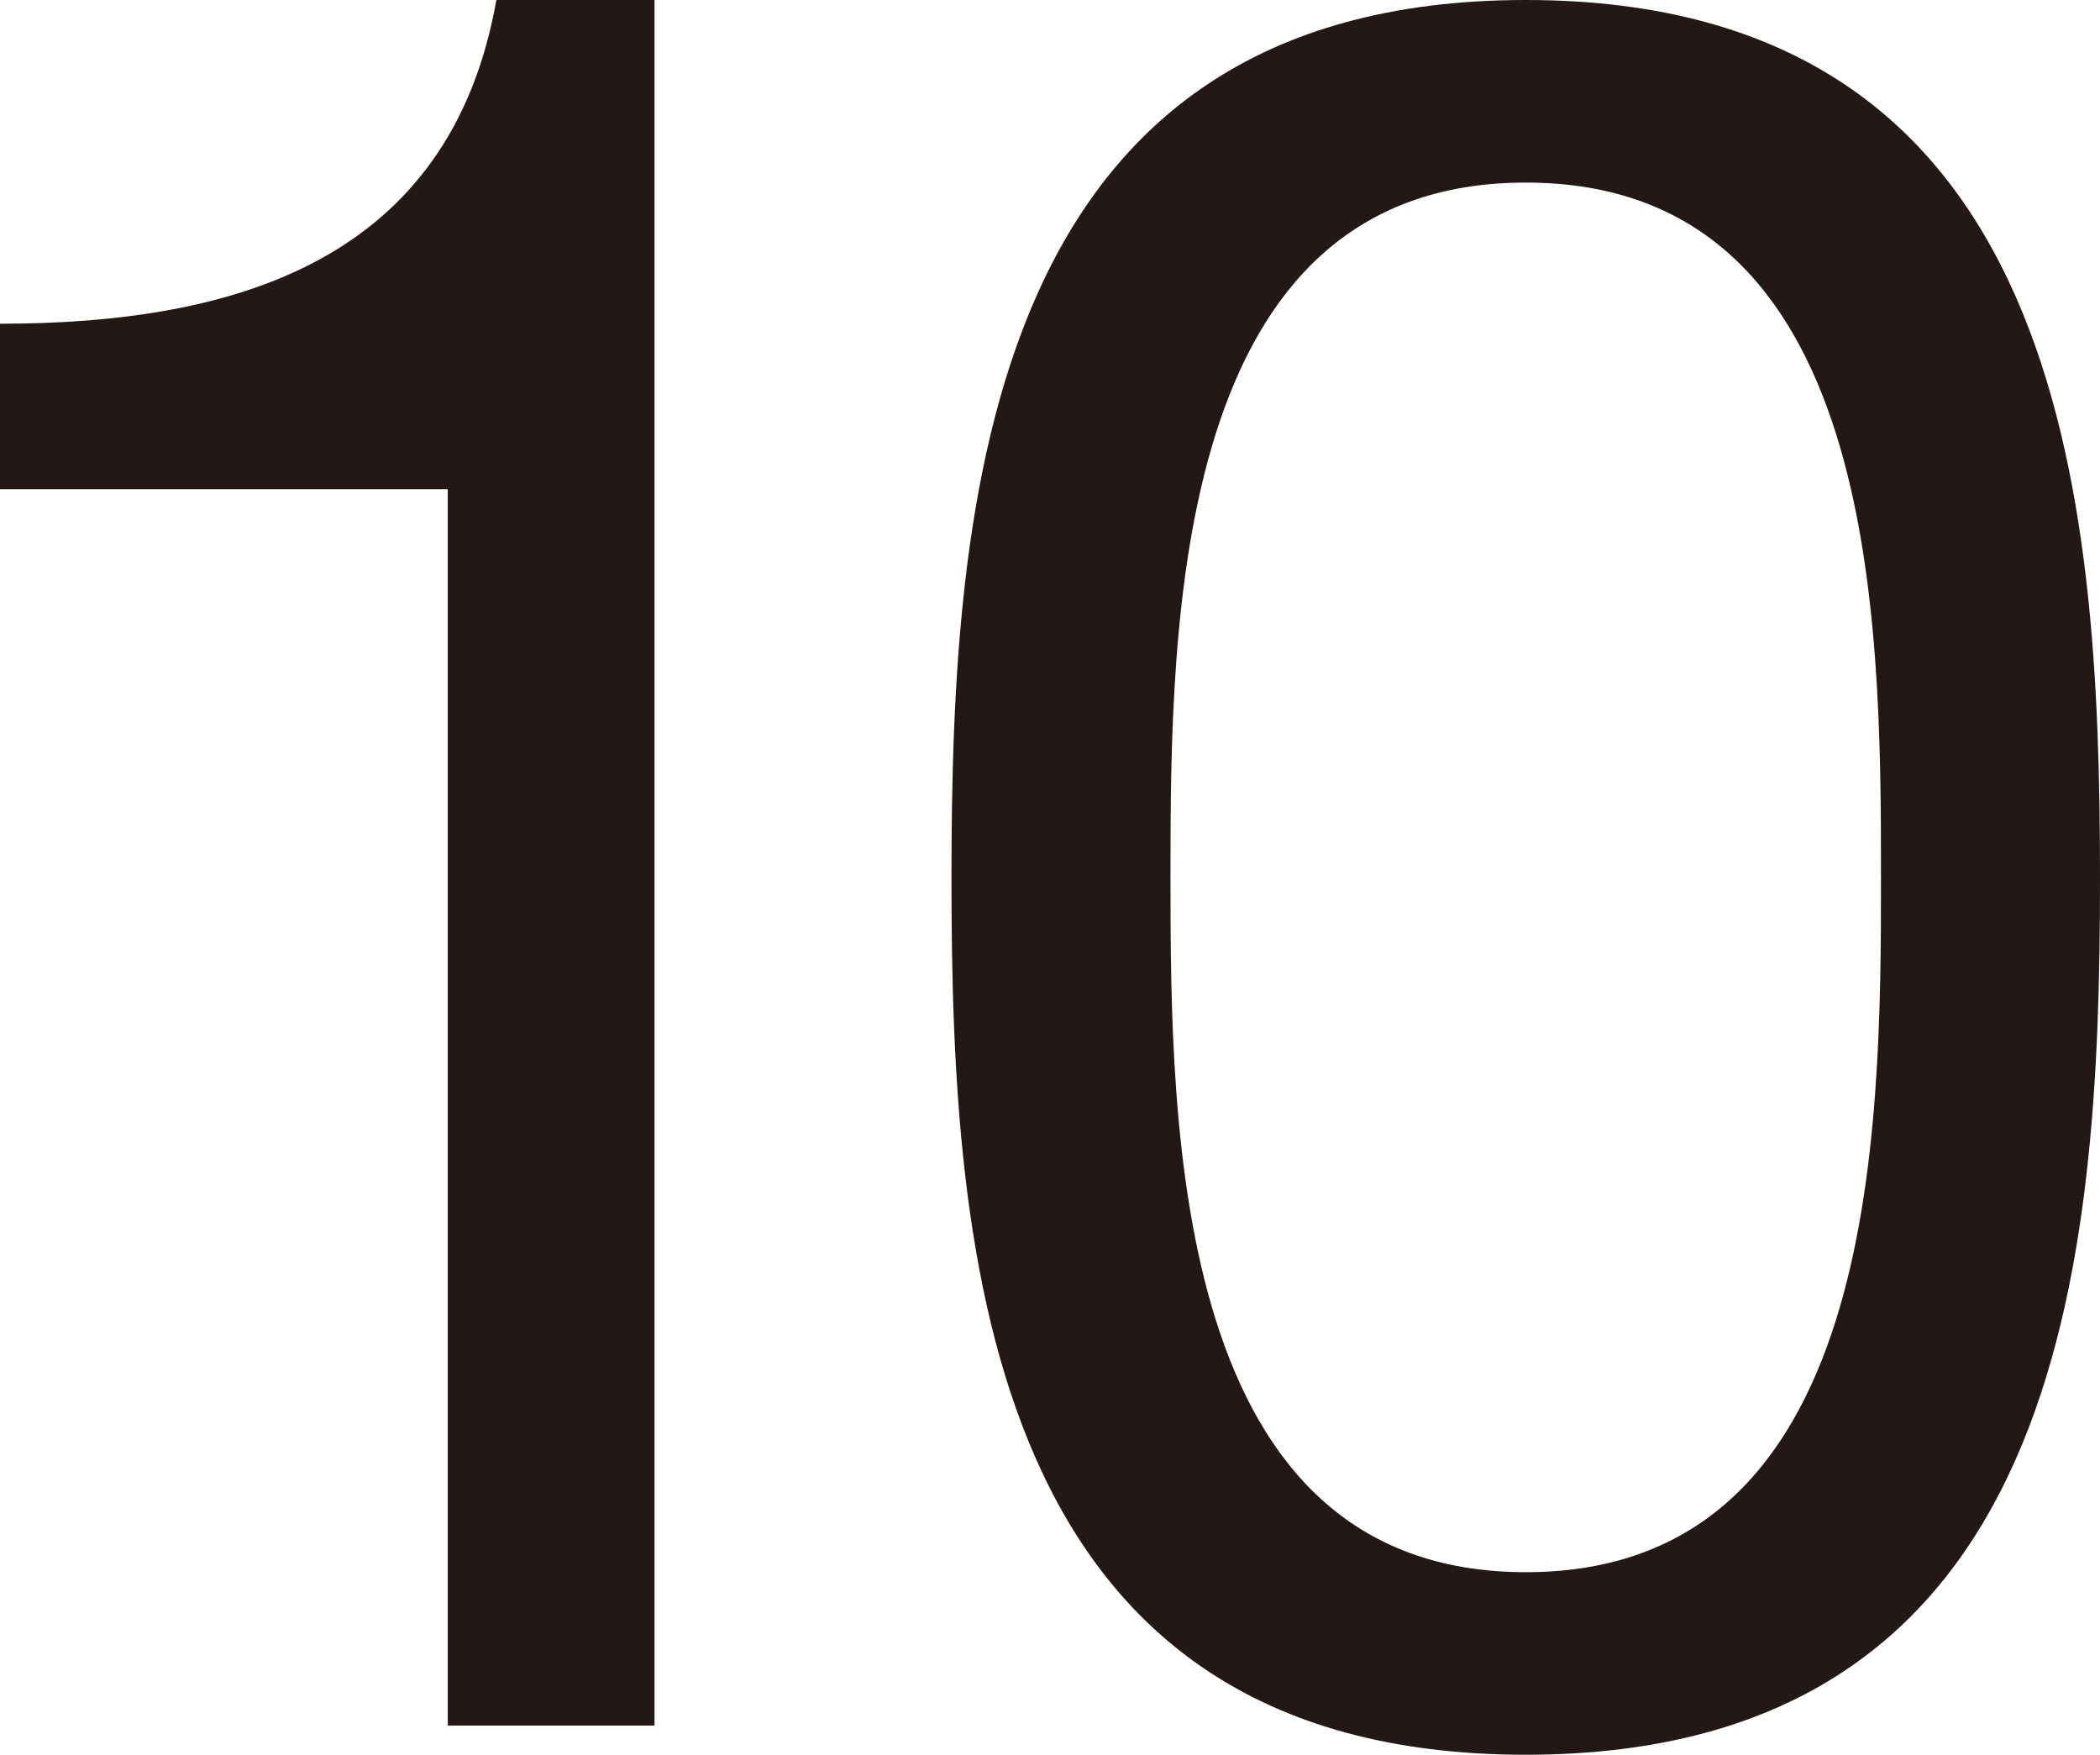
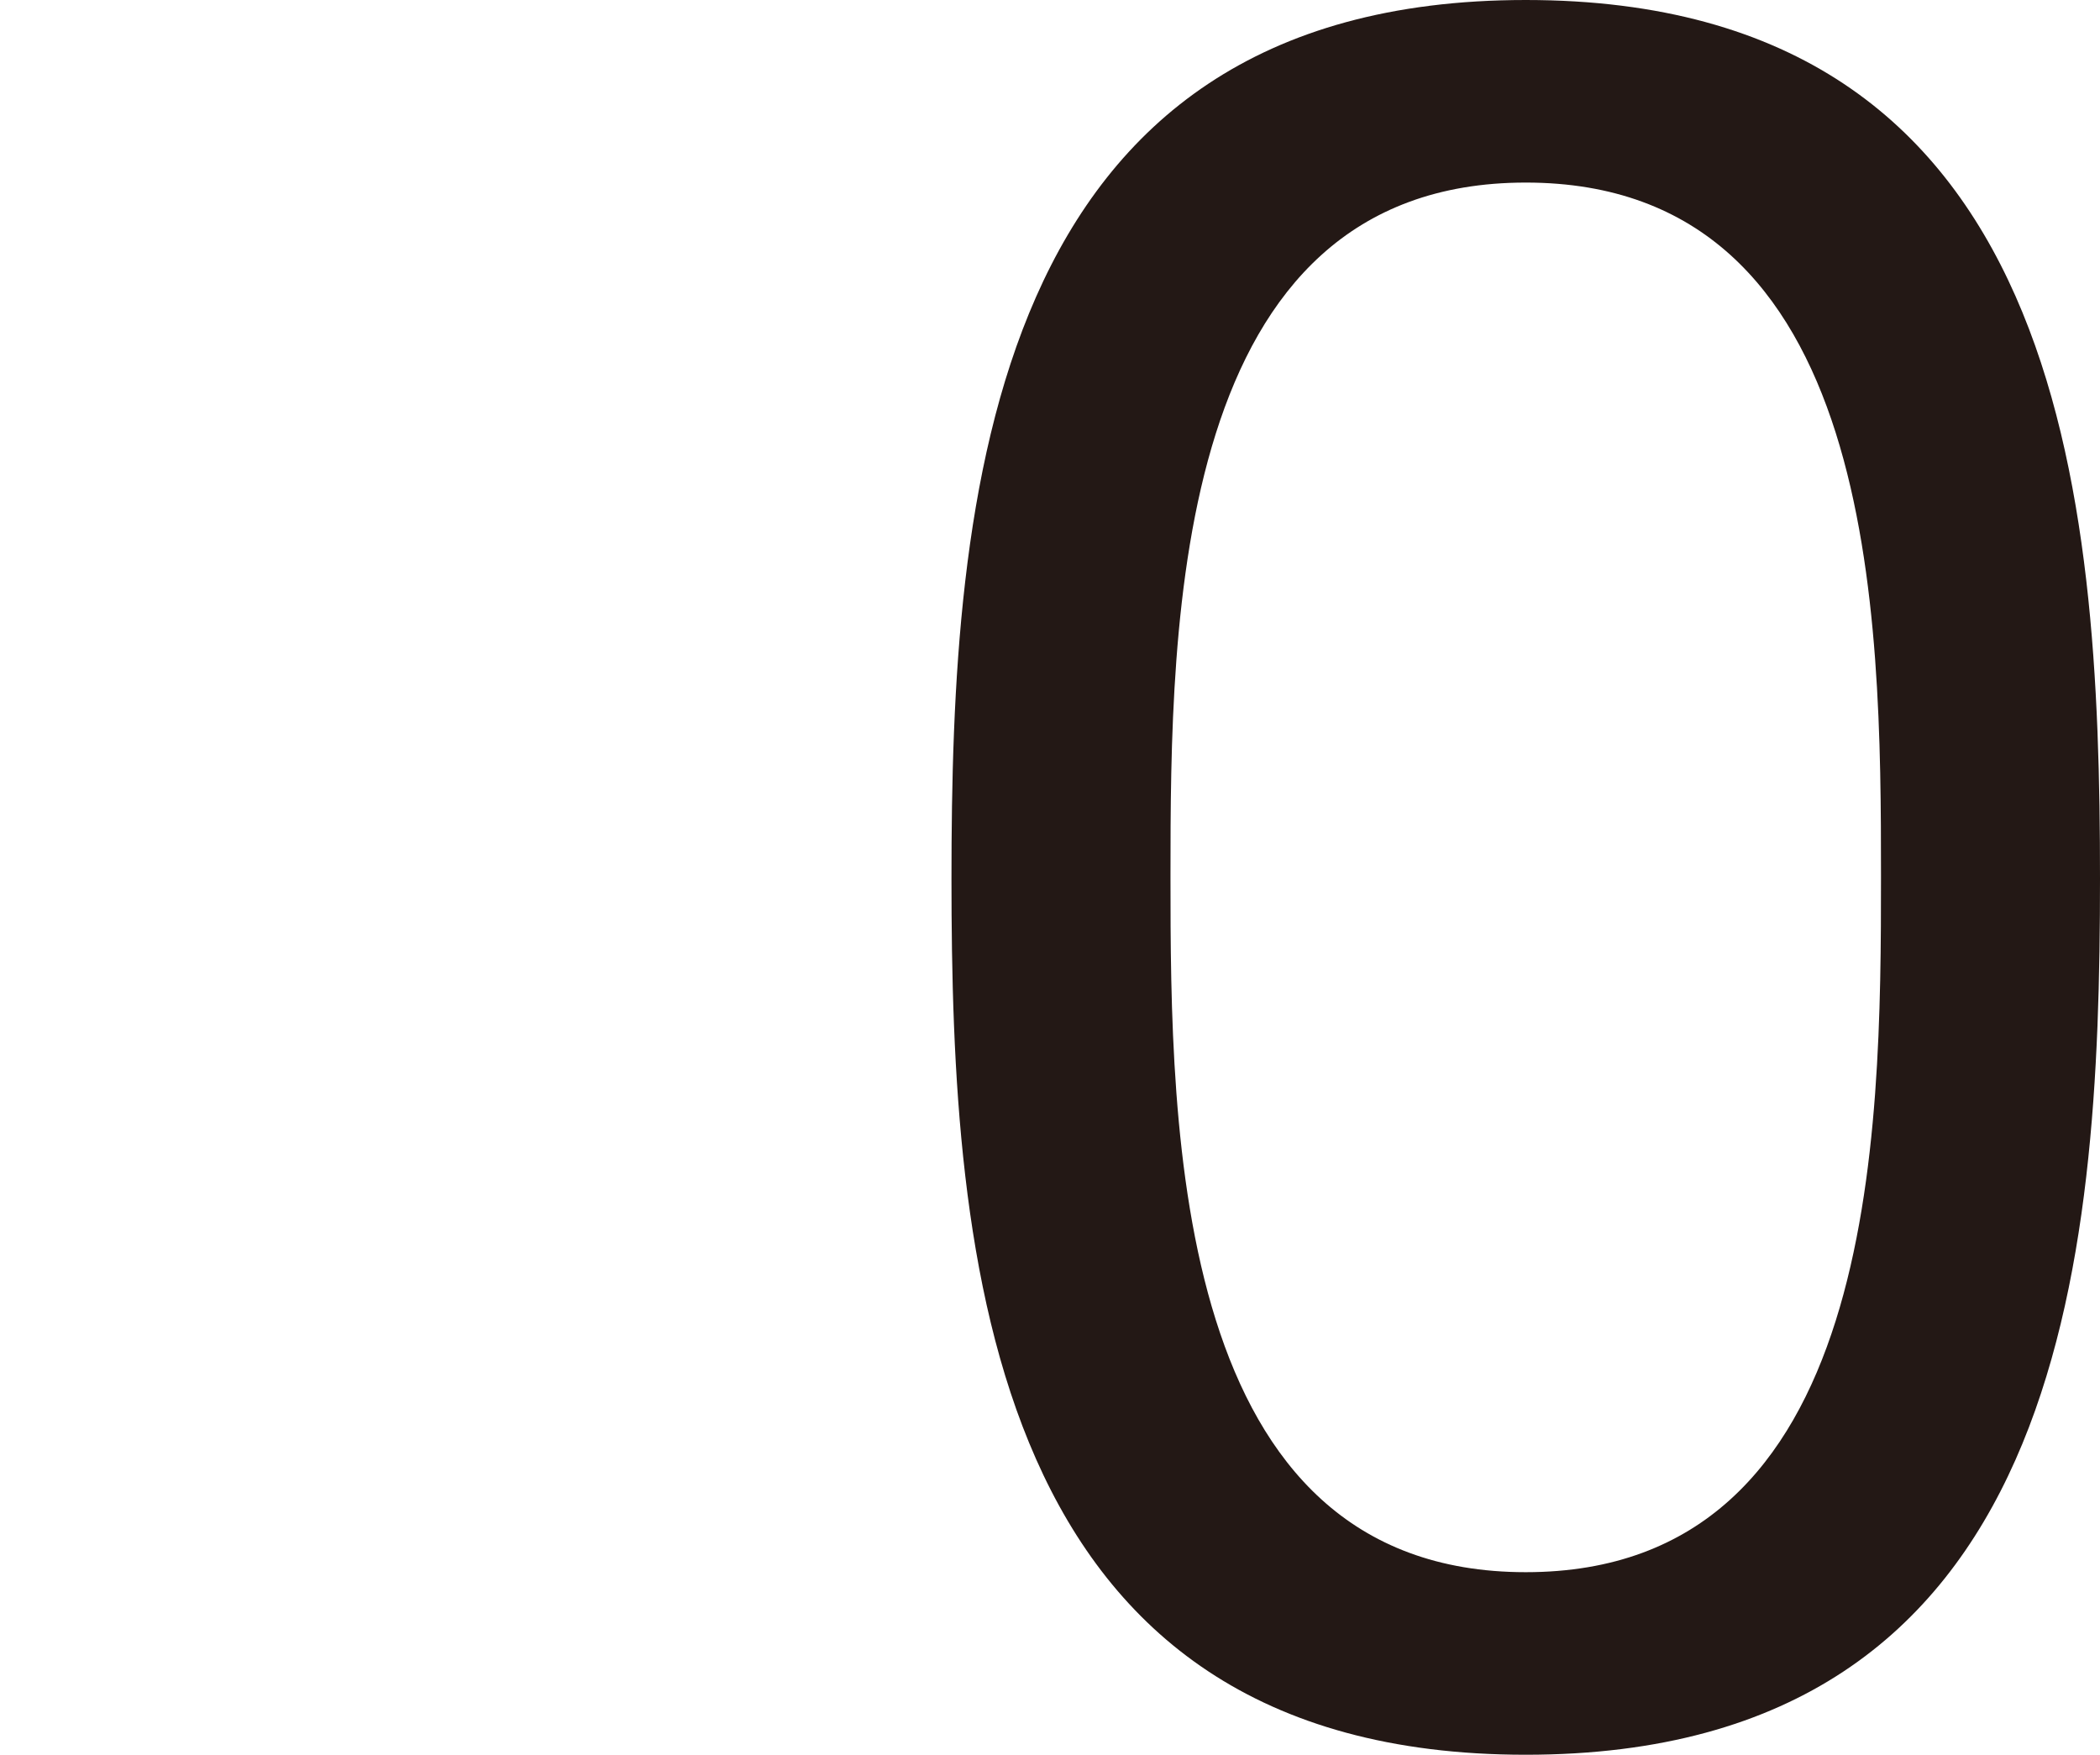
<svg xmlns="http://www.w3.org/2000/svg" id="_レイヤー_2" viewBox="0 0 309.81 258.83">
  <defs>
    <style>.cls-1{fill:#231815;stroke-width:0px;}</style>
  </defs>
  <g id="design">
-     <path class="cls-1" d="M96.57,254.53h-30.51V72.16H0v-24.41c34.82,0,66.41-9.33,73.23-47.75h23.33v254.53Z" />
-     <path class="cls-1" d="M225.09,0c79.7,0,84.72,73.23,84.72,129.6s-5.03,129.24-84.72,129.24-84.72-73.23-84.72-129.24S145.4,0,225.09,0ZM225.09,231.91c52.05,0,52.41-64.62,52.41-102.67s-.36-102.31-52.41-102.31-52.41,64.62-52.41,102.31.36,102.67,52.41,102.67Z" />
+     <path class="cls-1" d="M225.09,0c79.7,0,84.72,73.23,84.72,129.6s-5.03,129.24-84.72,129.24-84.72-73.23-84.72-129.24S145.4,0,225.09,0ZM225.09,231.91c52.05,0,52.41-64.62,52.41-102.67s-.36-102.31-52.41-102.31-52.41,64.62-52.41,102.31.36,102.67,52.41,102.67" />
  </g>
</svg>